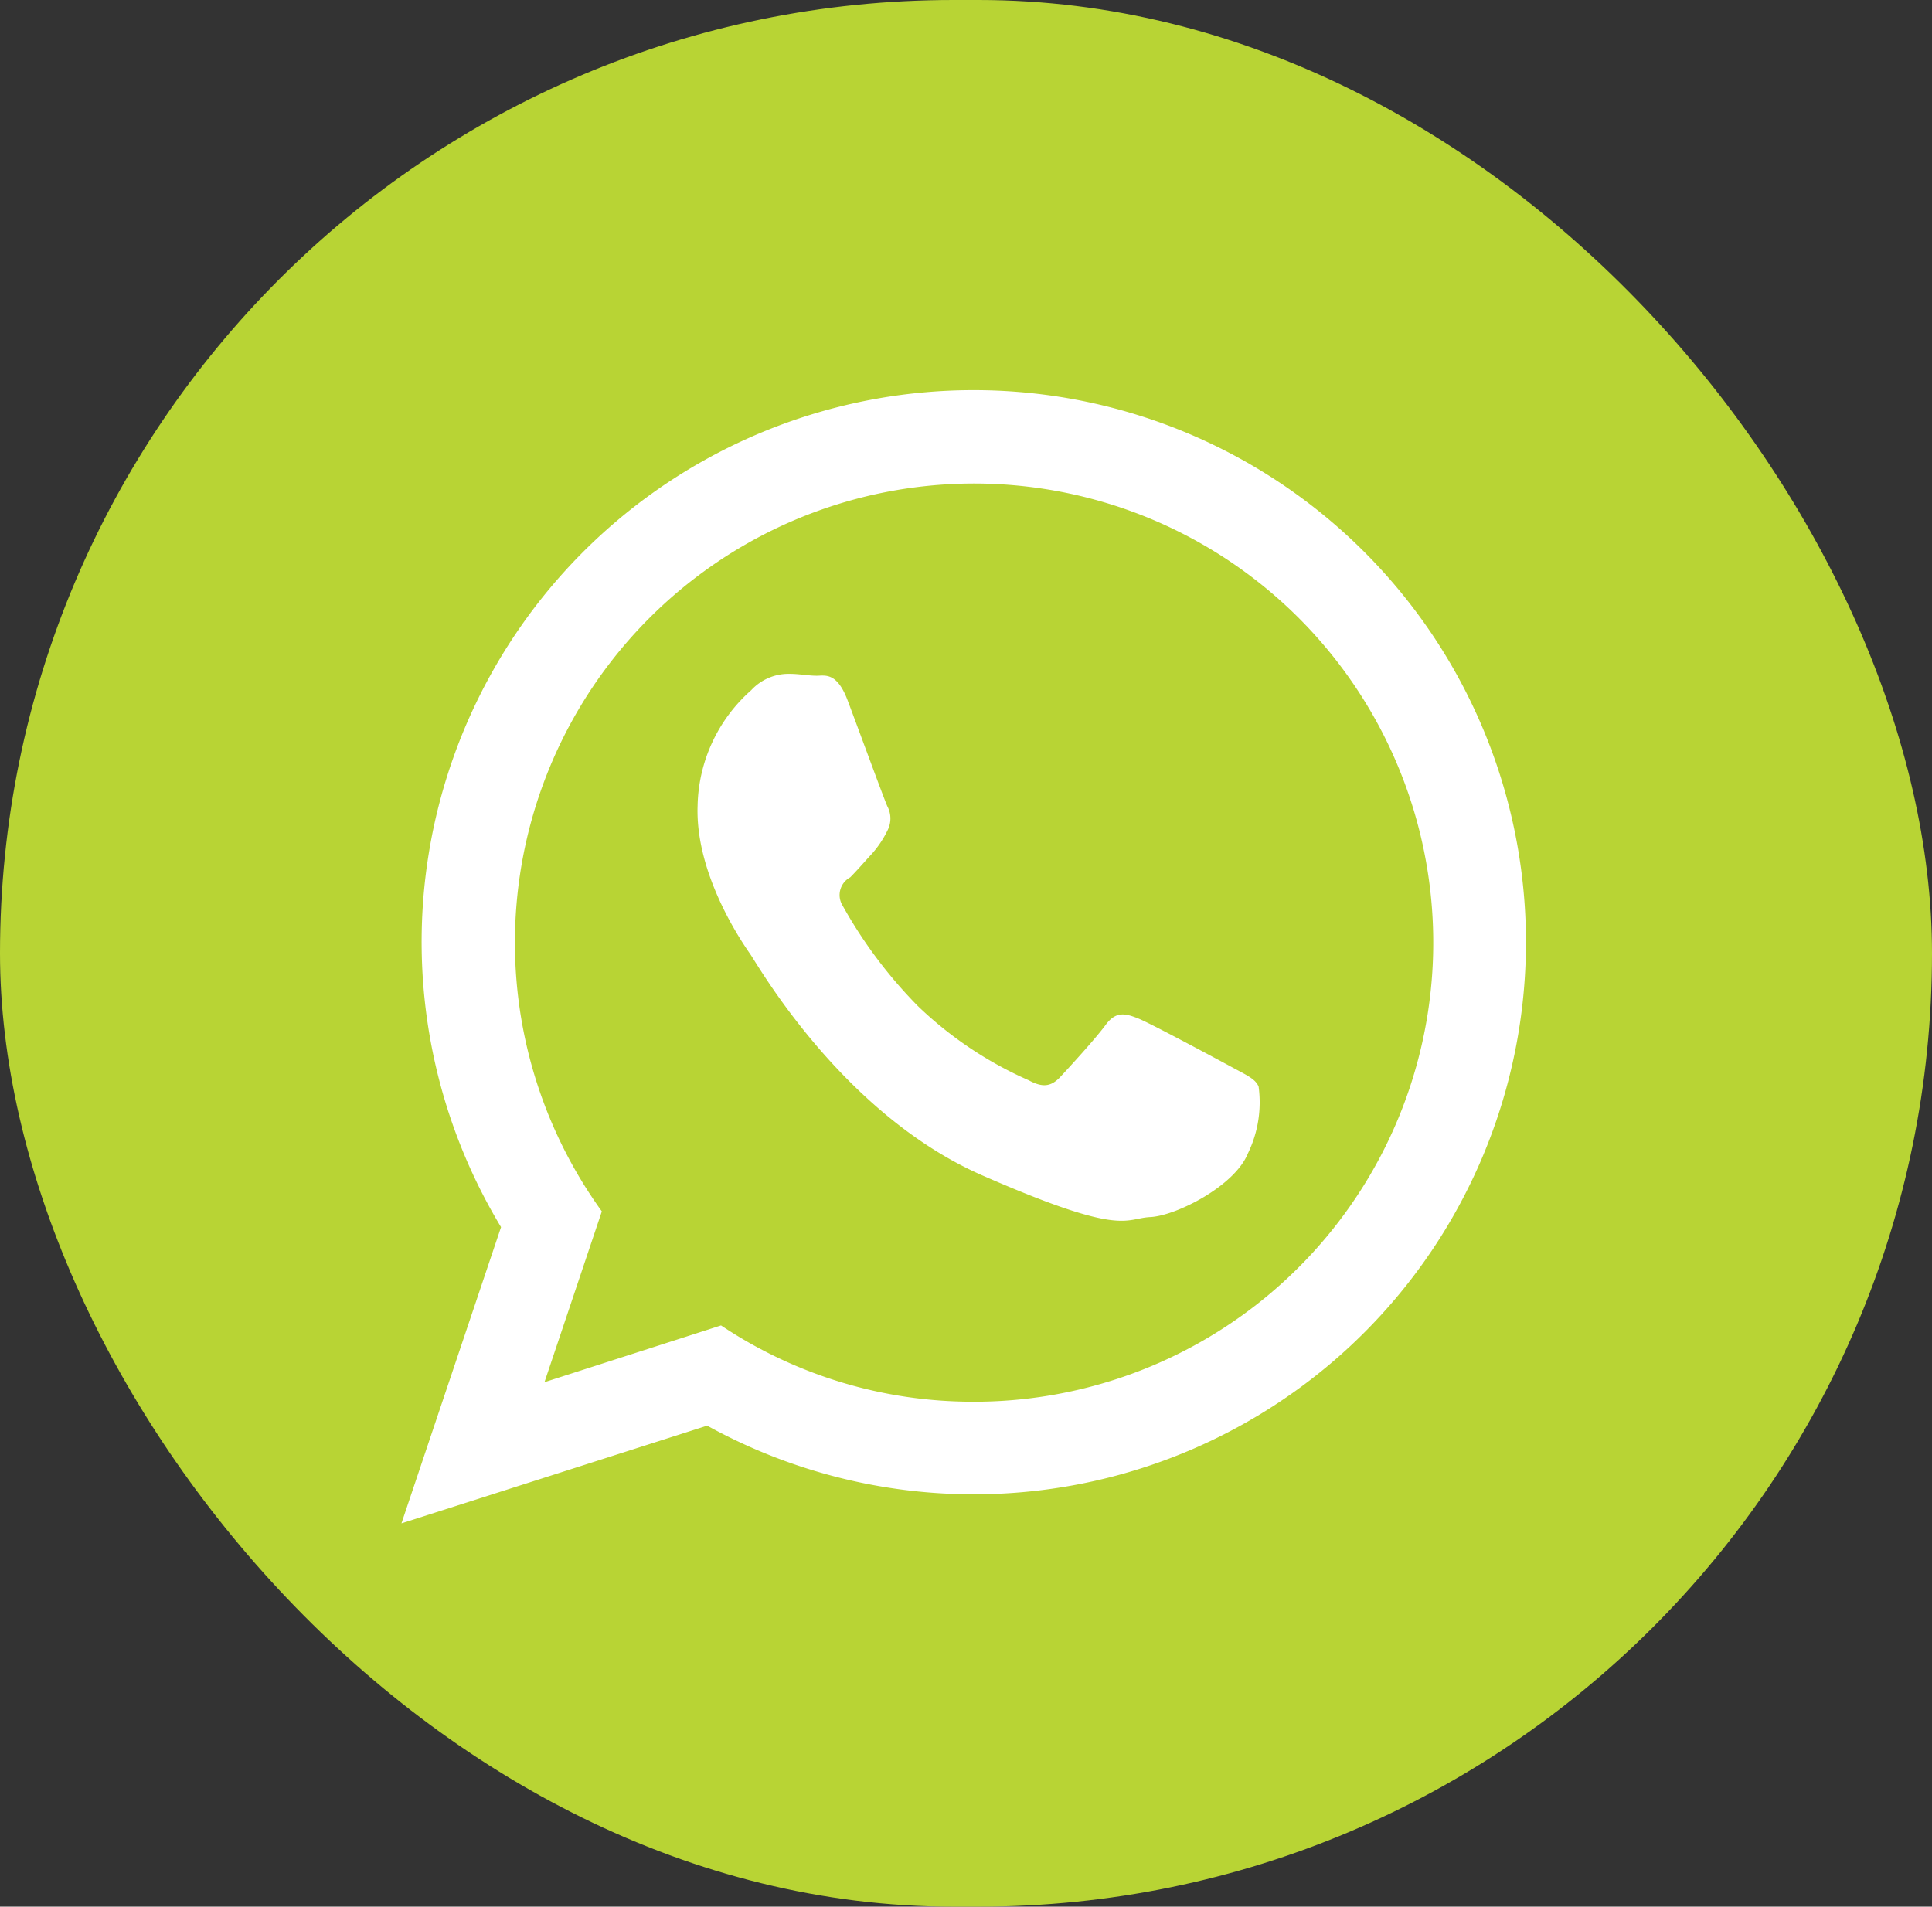
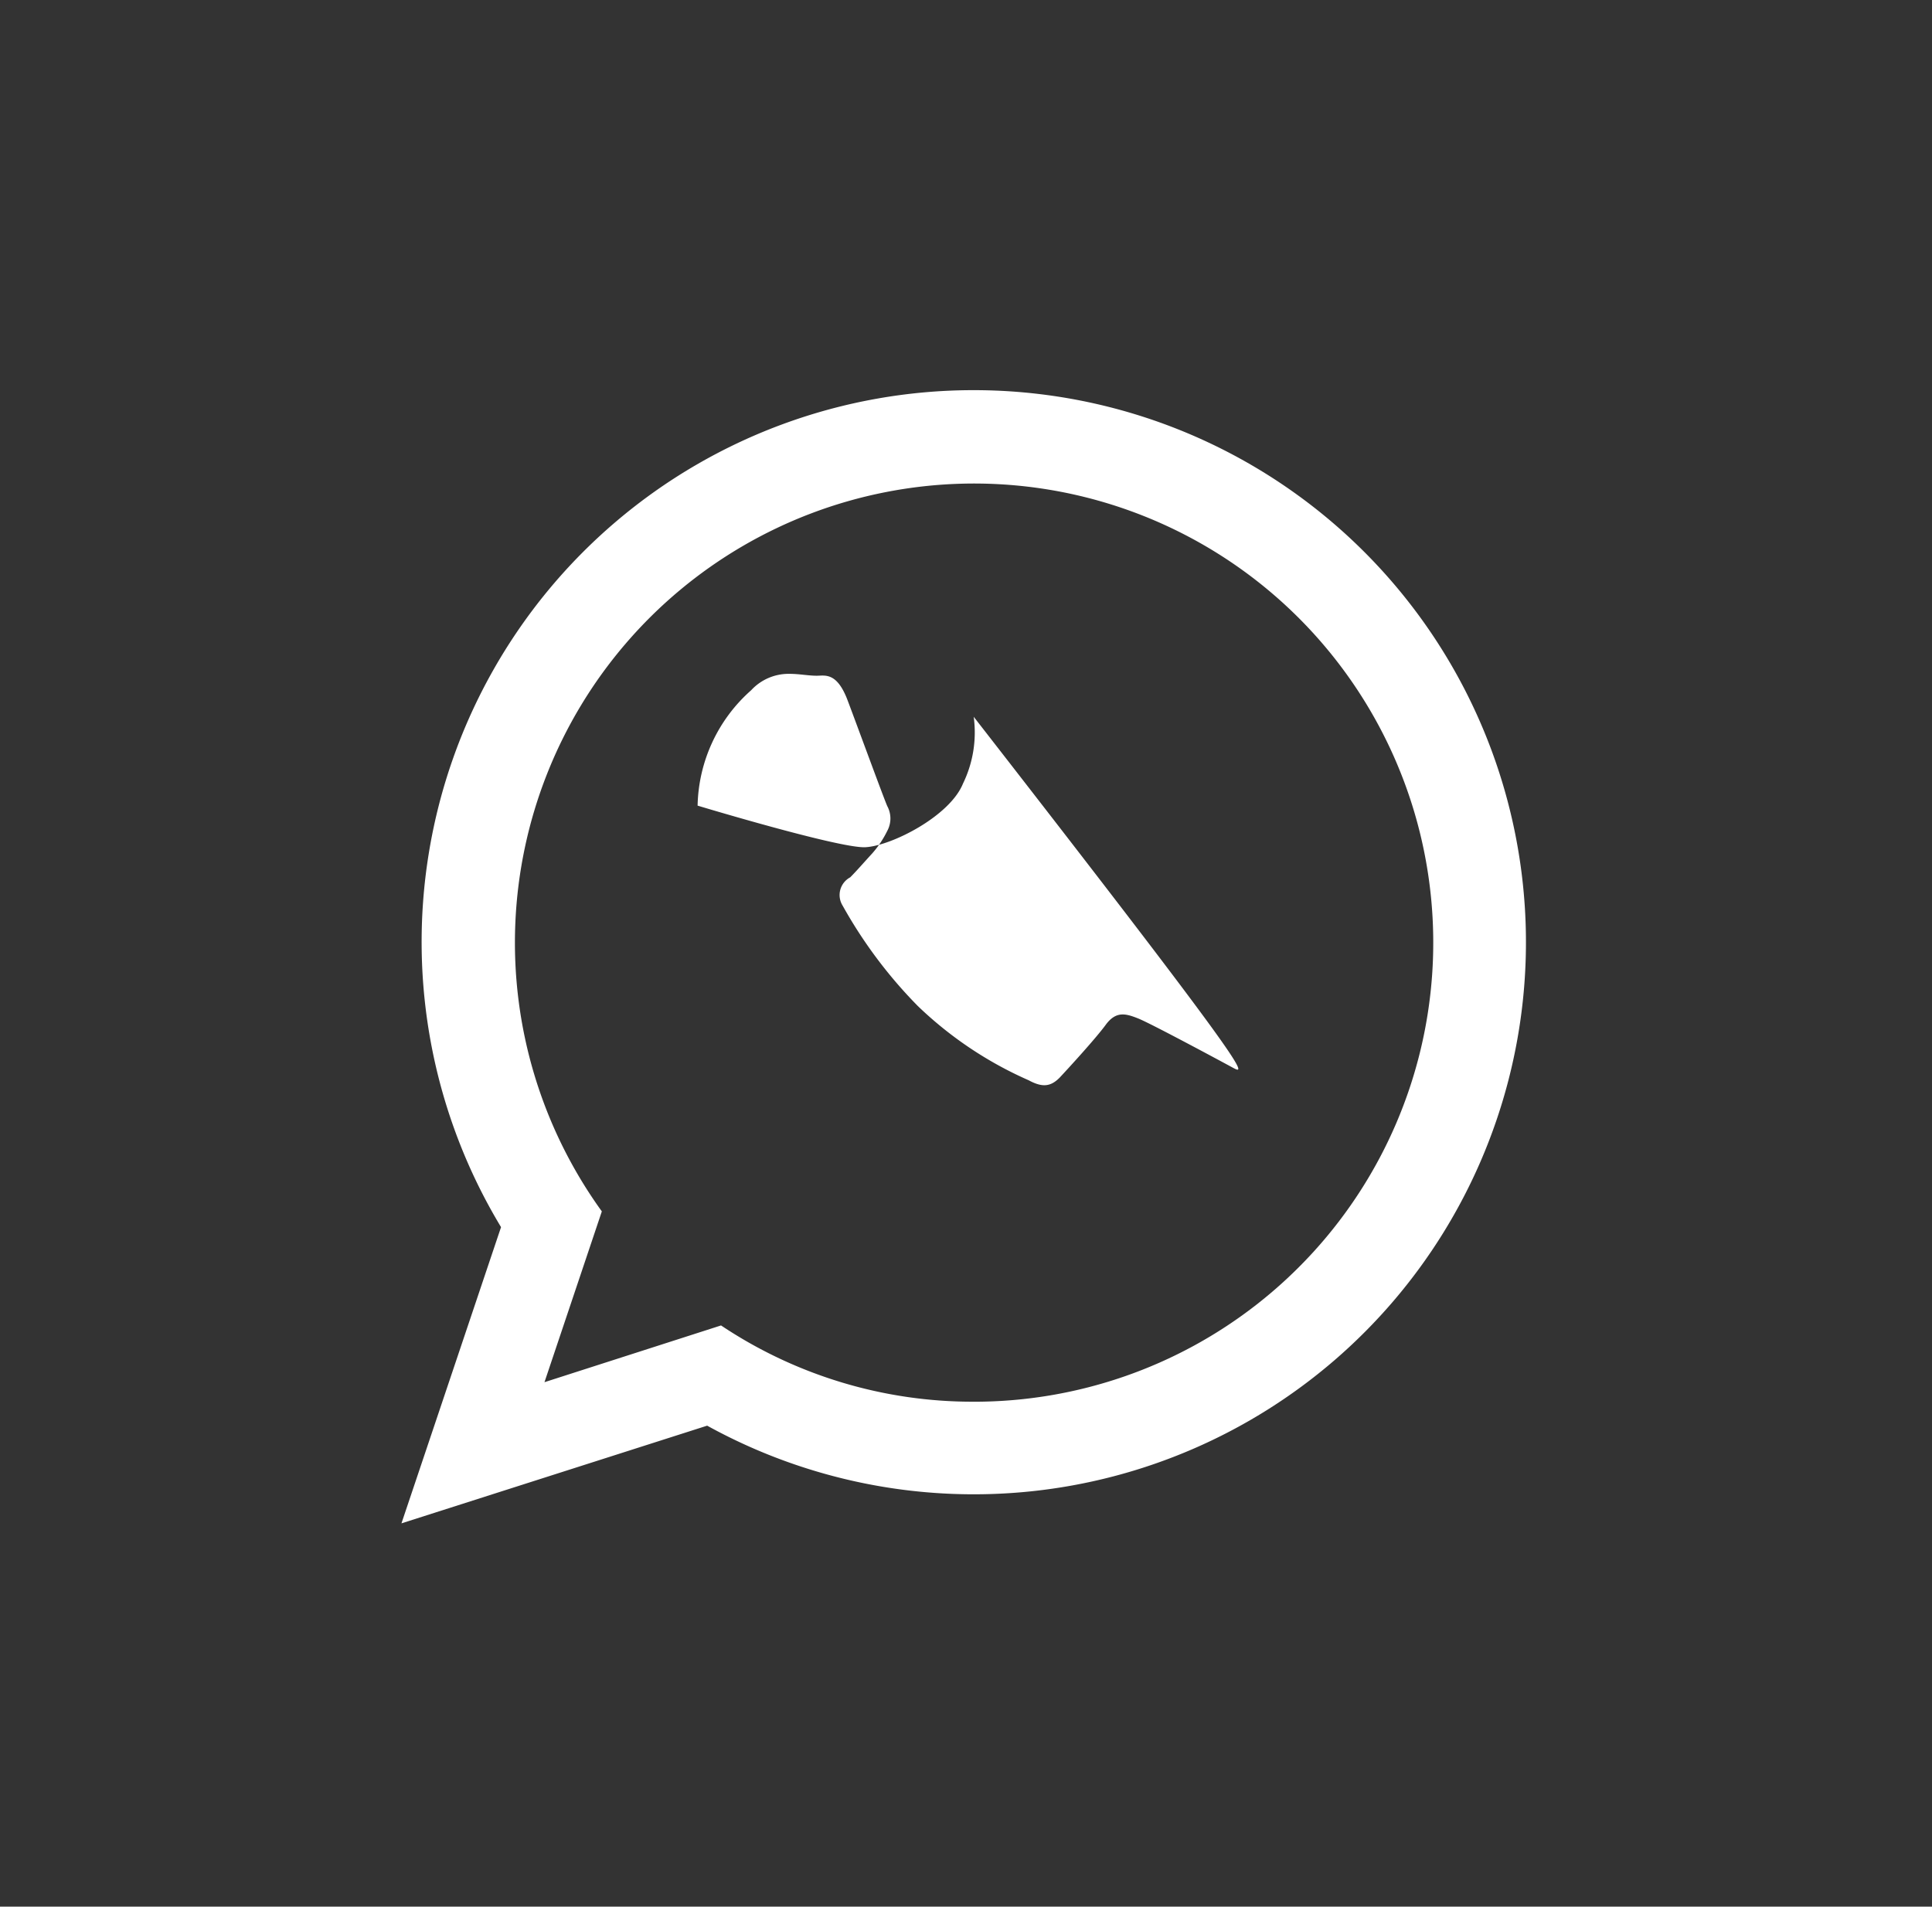
<svg xmlns="http://www.w3.org/2000/svg" width="77" height="76" viewBox="0 0 77 76">
  <rect x="0" y="0" width="77" height="76" fill="#333333" stroke="none" />
  <g id="wpp" transform="translate(-58)">
-     <rect id="Rectangle_135" data-name="Rectangle 135" width="77" height="76" rx="38" transform="translate(58)" fill="#b8d434" />
    <g id="wpp-2" data-name="wpp" transform="translate(74 15.552)">
      <g id="Group_1095" data-name="Group 1095" transform="translate(0 0)">
-         <path id="Path_800" data-name="Path 800" d="M32.611,10.1A21.995,21.995,0,0,0,13.769,43.462L9.8,55.27l12.184-3.894A22.006,22.006,0,1,0,32.611,10.1Zm0,40.321a18.035,18.035,0,0,1-10.074-3.04L15.5,49.643l2.286-6.808a18.3,18.3,0,1,1,14.822,7.587ZM42.936,37.107c-.553-.3-3.266-1.759-3.768-1.96s-.879-.3-1.281.226c-.4.553-1.507,1.759-1.859,2.135-.352.352-.678.4-1.231.1a15.192,15.192,0,0,1-4.422-2.964,18.582,18.582,0,0,1-2.99-3.994.8.8,0,0,1,.3-1.131c.251-.251.578-.628.879-.955a4.053,4.053,0,0,0,.6-.9,1.036,1.036,0,0,0,0-.98c-.126-.276-1.156-3.09-1.583-4.221s-.9-.98-1.231-.98-.7-.075-1.08-.075a2.031,2.031,0,0,0-1.532.653,6.306,6.306,0,0,0-2.135,4.6c-.1,2.763,1.809,5.5,2.085,5.9.276.377,3.643,6.381,9.27,8.843s5.653,1.708,6.683,1.658,3.366-1.231,3.894-2.537a4.653,4.653,0,0,0,.427-2.663C43.841,37.559,43.489,37.408,42.936,37.107Z" transform="translate(-9.8 -10.1)" fill="#fff" fill-rule="evenodd" />
+         <path id="Path_800" data-name="Path 800" d="M32.611,10.1A21.995,21.995,0,0,0,13.769,43.462L9.8,55.27l12.184-3.894A22.006,22.006,0,1,0,32.611,10.1Zm0,40.321a18.035,18.035,0,0,1-10.074-3.04L15.5,49.643l2.286-6.808a18.3,18.3,0,1,1,14.822,7.587ZM42.936,37.107c-.553-.3-3.266-1.759-3.768-1.96s-.879-.3-1.281.226c-.4.553-1.507,1.759-1.859,2.135-.352.352-.678.4-1.231.1a15.192,15.192,0,0,1-4.422-2.964,18.582,18.582,0,0,1-2.99-3.994.8.8,0,0,1,.3-1.131c.251-.251.578-.628.879-.955a4.053,4.053,0,0,0,.6-.9,1.036,1.036,0,0,0,0-.98c-.126-.276-1.156-3.09-1.583-4.221s-.9-.98-1.231-.98-.7-.075-1.08-.075a2.031,2.031,0,0,0-1.532.653,6.306,6.306,0,0,0-2.135,4.6s5.653,1.708,6.683,1.658,3.366-1.231,3.894-2.537a4.653,4.653,0,0,0,.427-2.663C43.841,37.559,43.489,37.408,42.936,37.107Z" transform="translate(-9.8 -10.1)" fill="#fff" fill-rule="evenodd" />
      </g>
    </g>
  </g>
</svg>